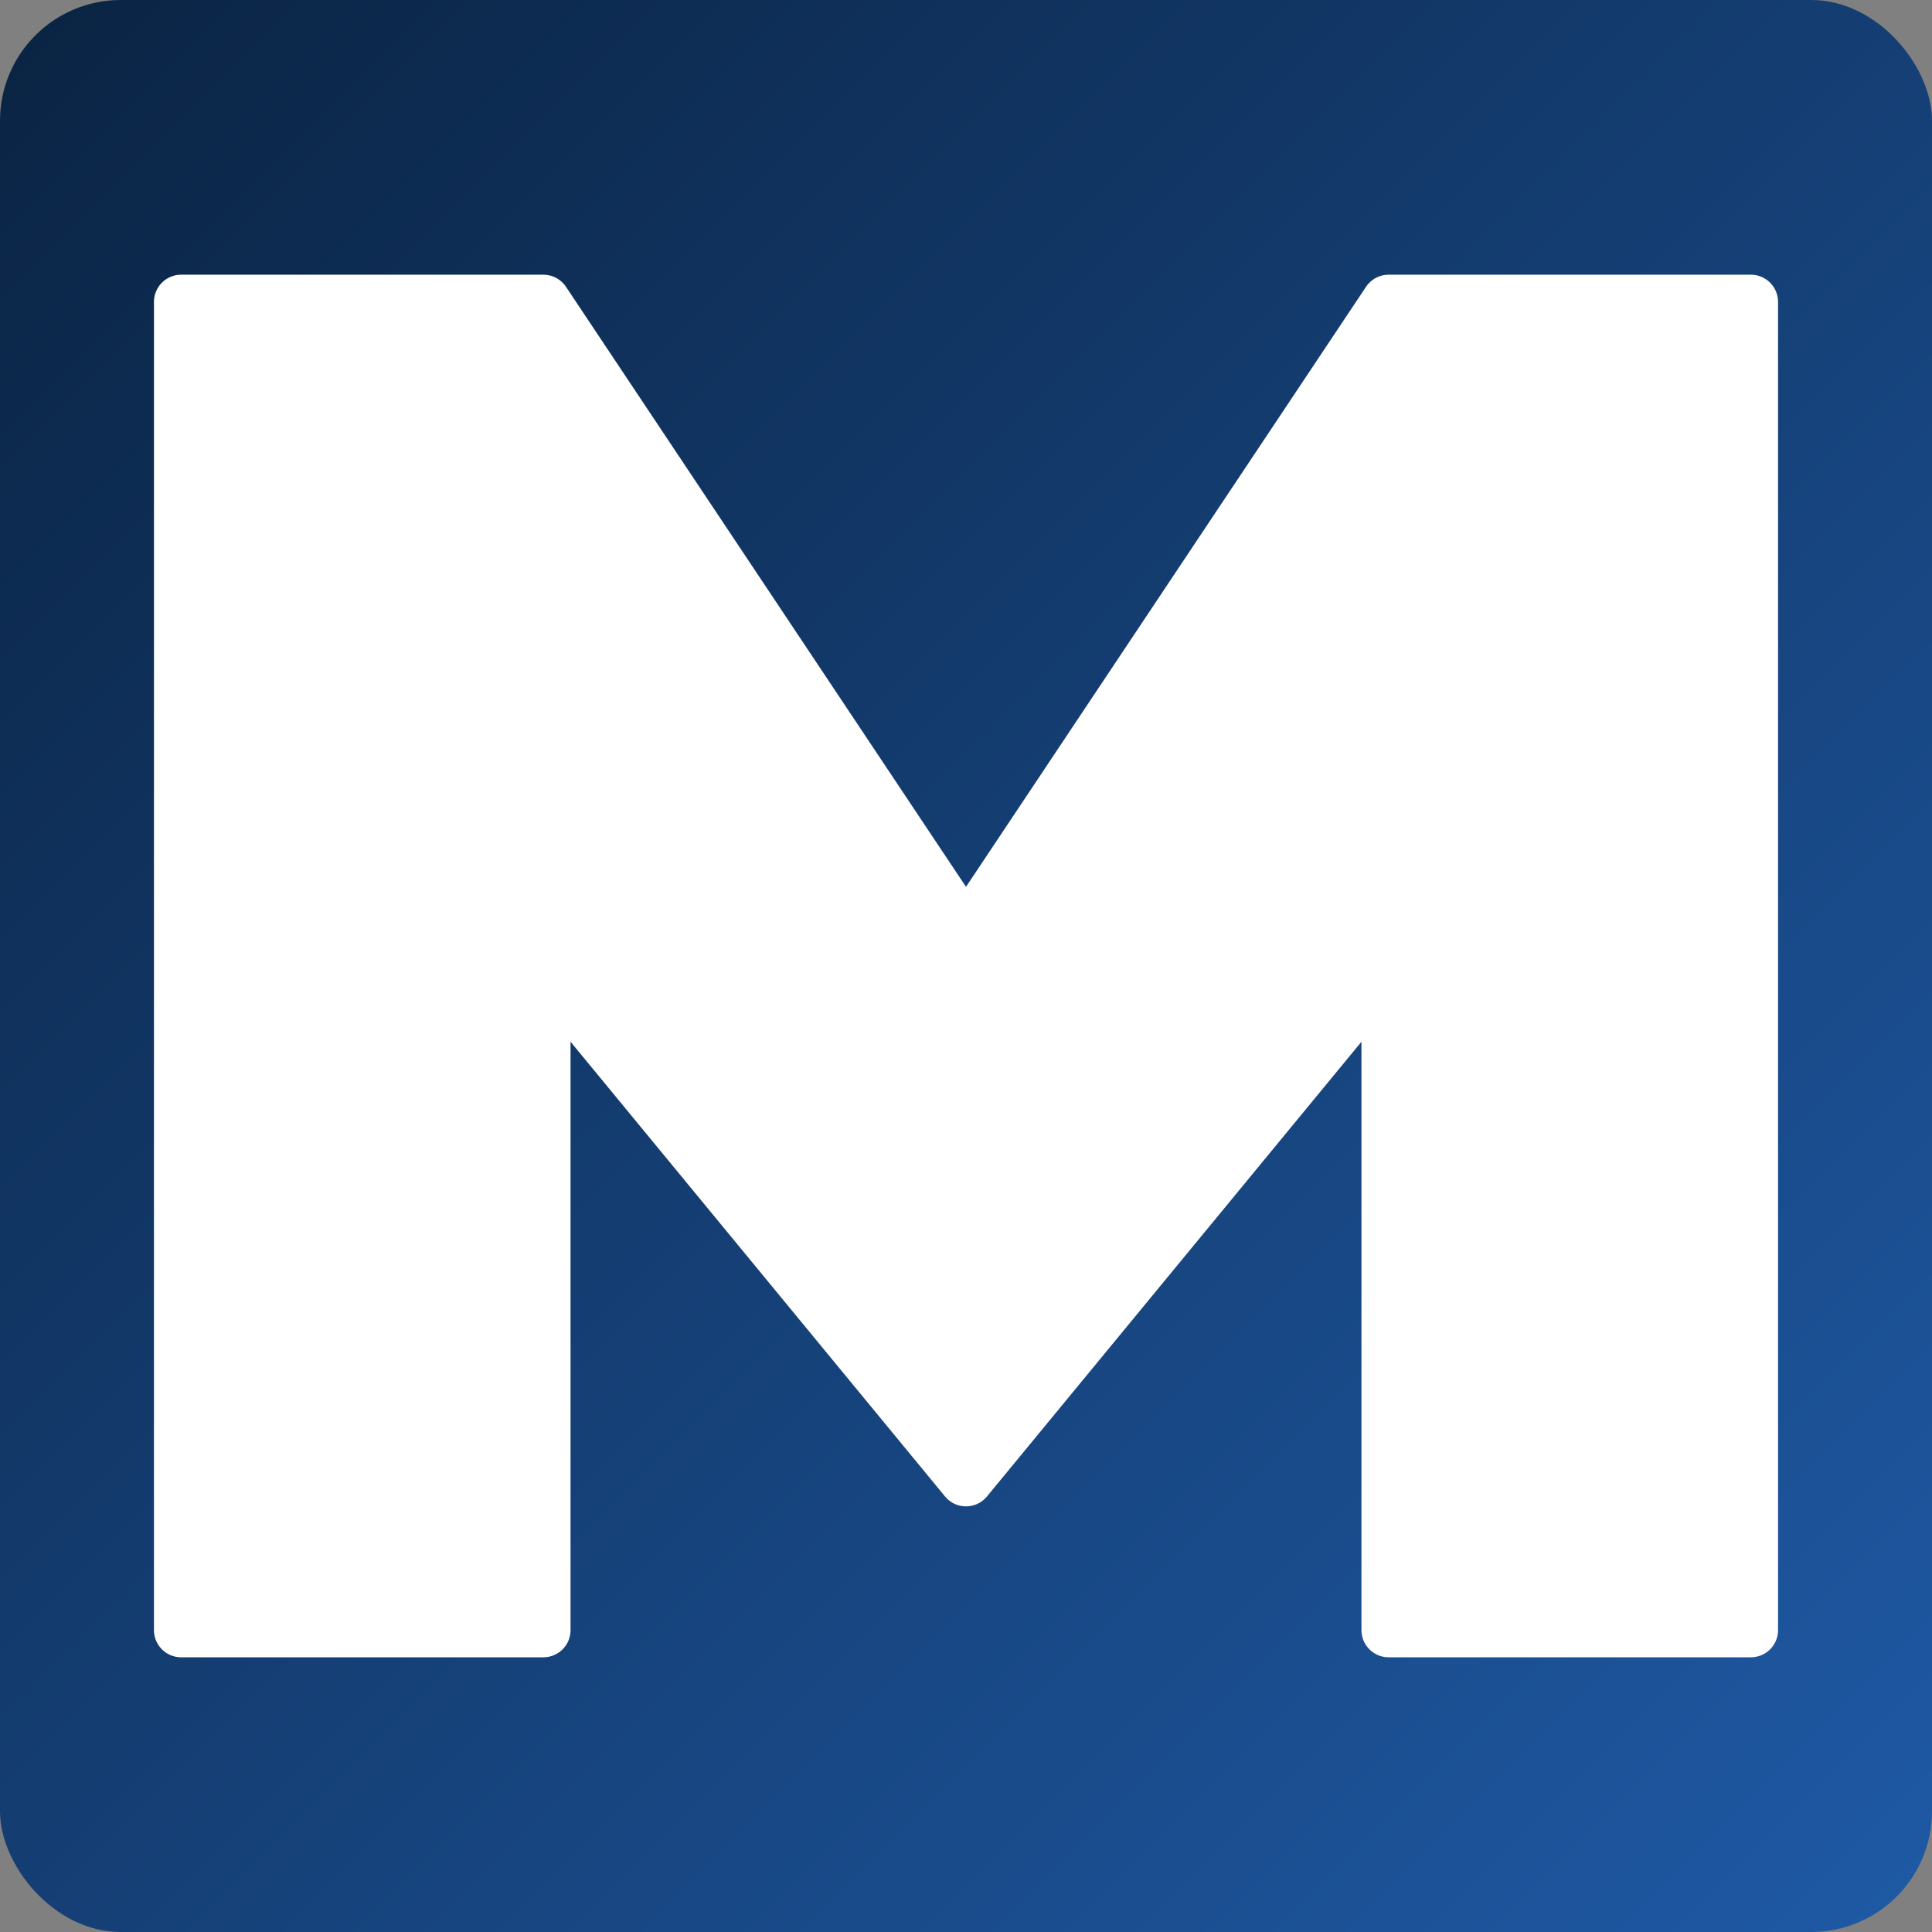
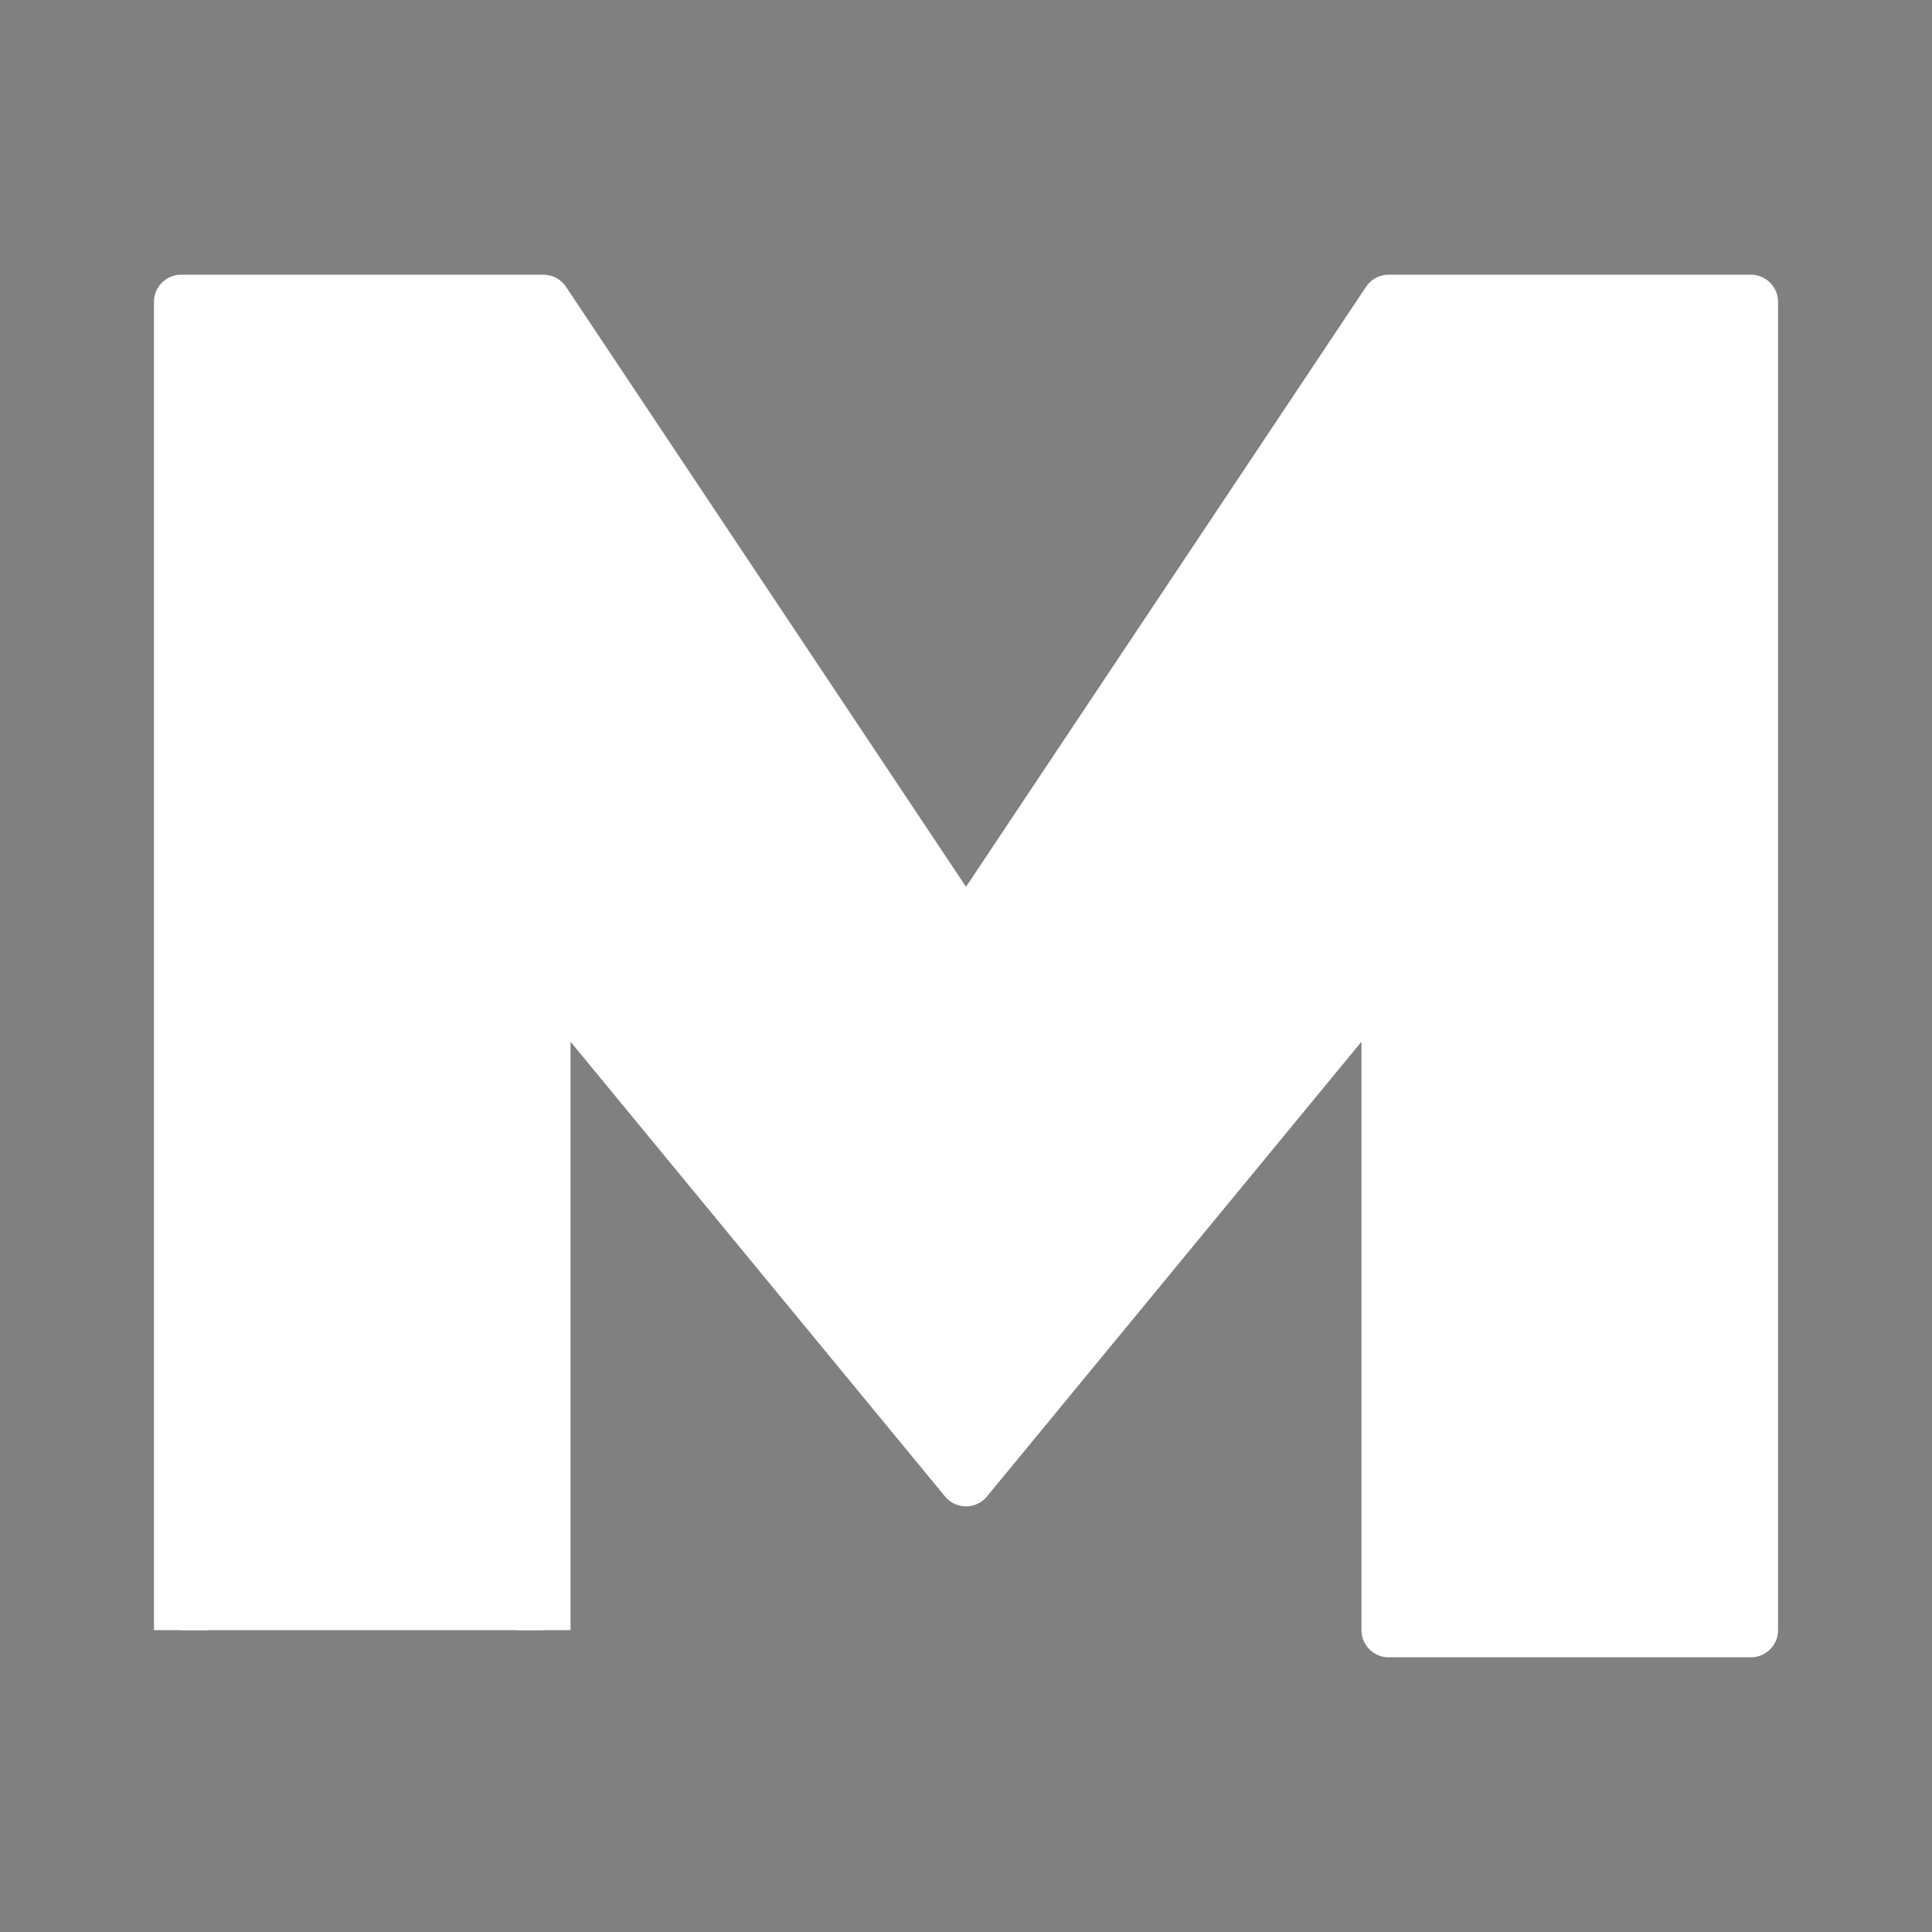
<svg xmlns="http://www.w3.org/2000/svg" viewBox="0 0 64 64" width="64" height="64">
  <rect x="0" y="0" width="64" height="64" fill="#808080" stroke="none" />
  <defs>
    <linearGradient id="g" x1="0" y1="0" x2="1" y2="1">
      <stop offset="0%" stop-color="#0A2342" />
      <stop offset="100%" stop-color="#1F5AA6" />
    </linearGradient>
  </defs>
-   <rect width="64" height="64" rx="4" fill="url(#g)" />
-   <path d="M6 54V10h12l14 21L46 10h12v44h-12V32L32 49 18 32v22z" fill="#ffffff" stroke="#ffffff" stroke-width="1.8" stroke-linejoin="round" />
+   <path d="M6 54V10h12l14 21L46 10h12v44h-12V32L32 49 18 32v22" fill="#ffffff" stroke="#ffffff" stroke-width="1.8" stroke-linejoin="round" />
</svg>